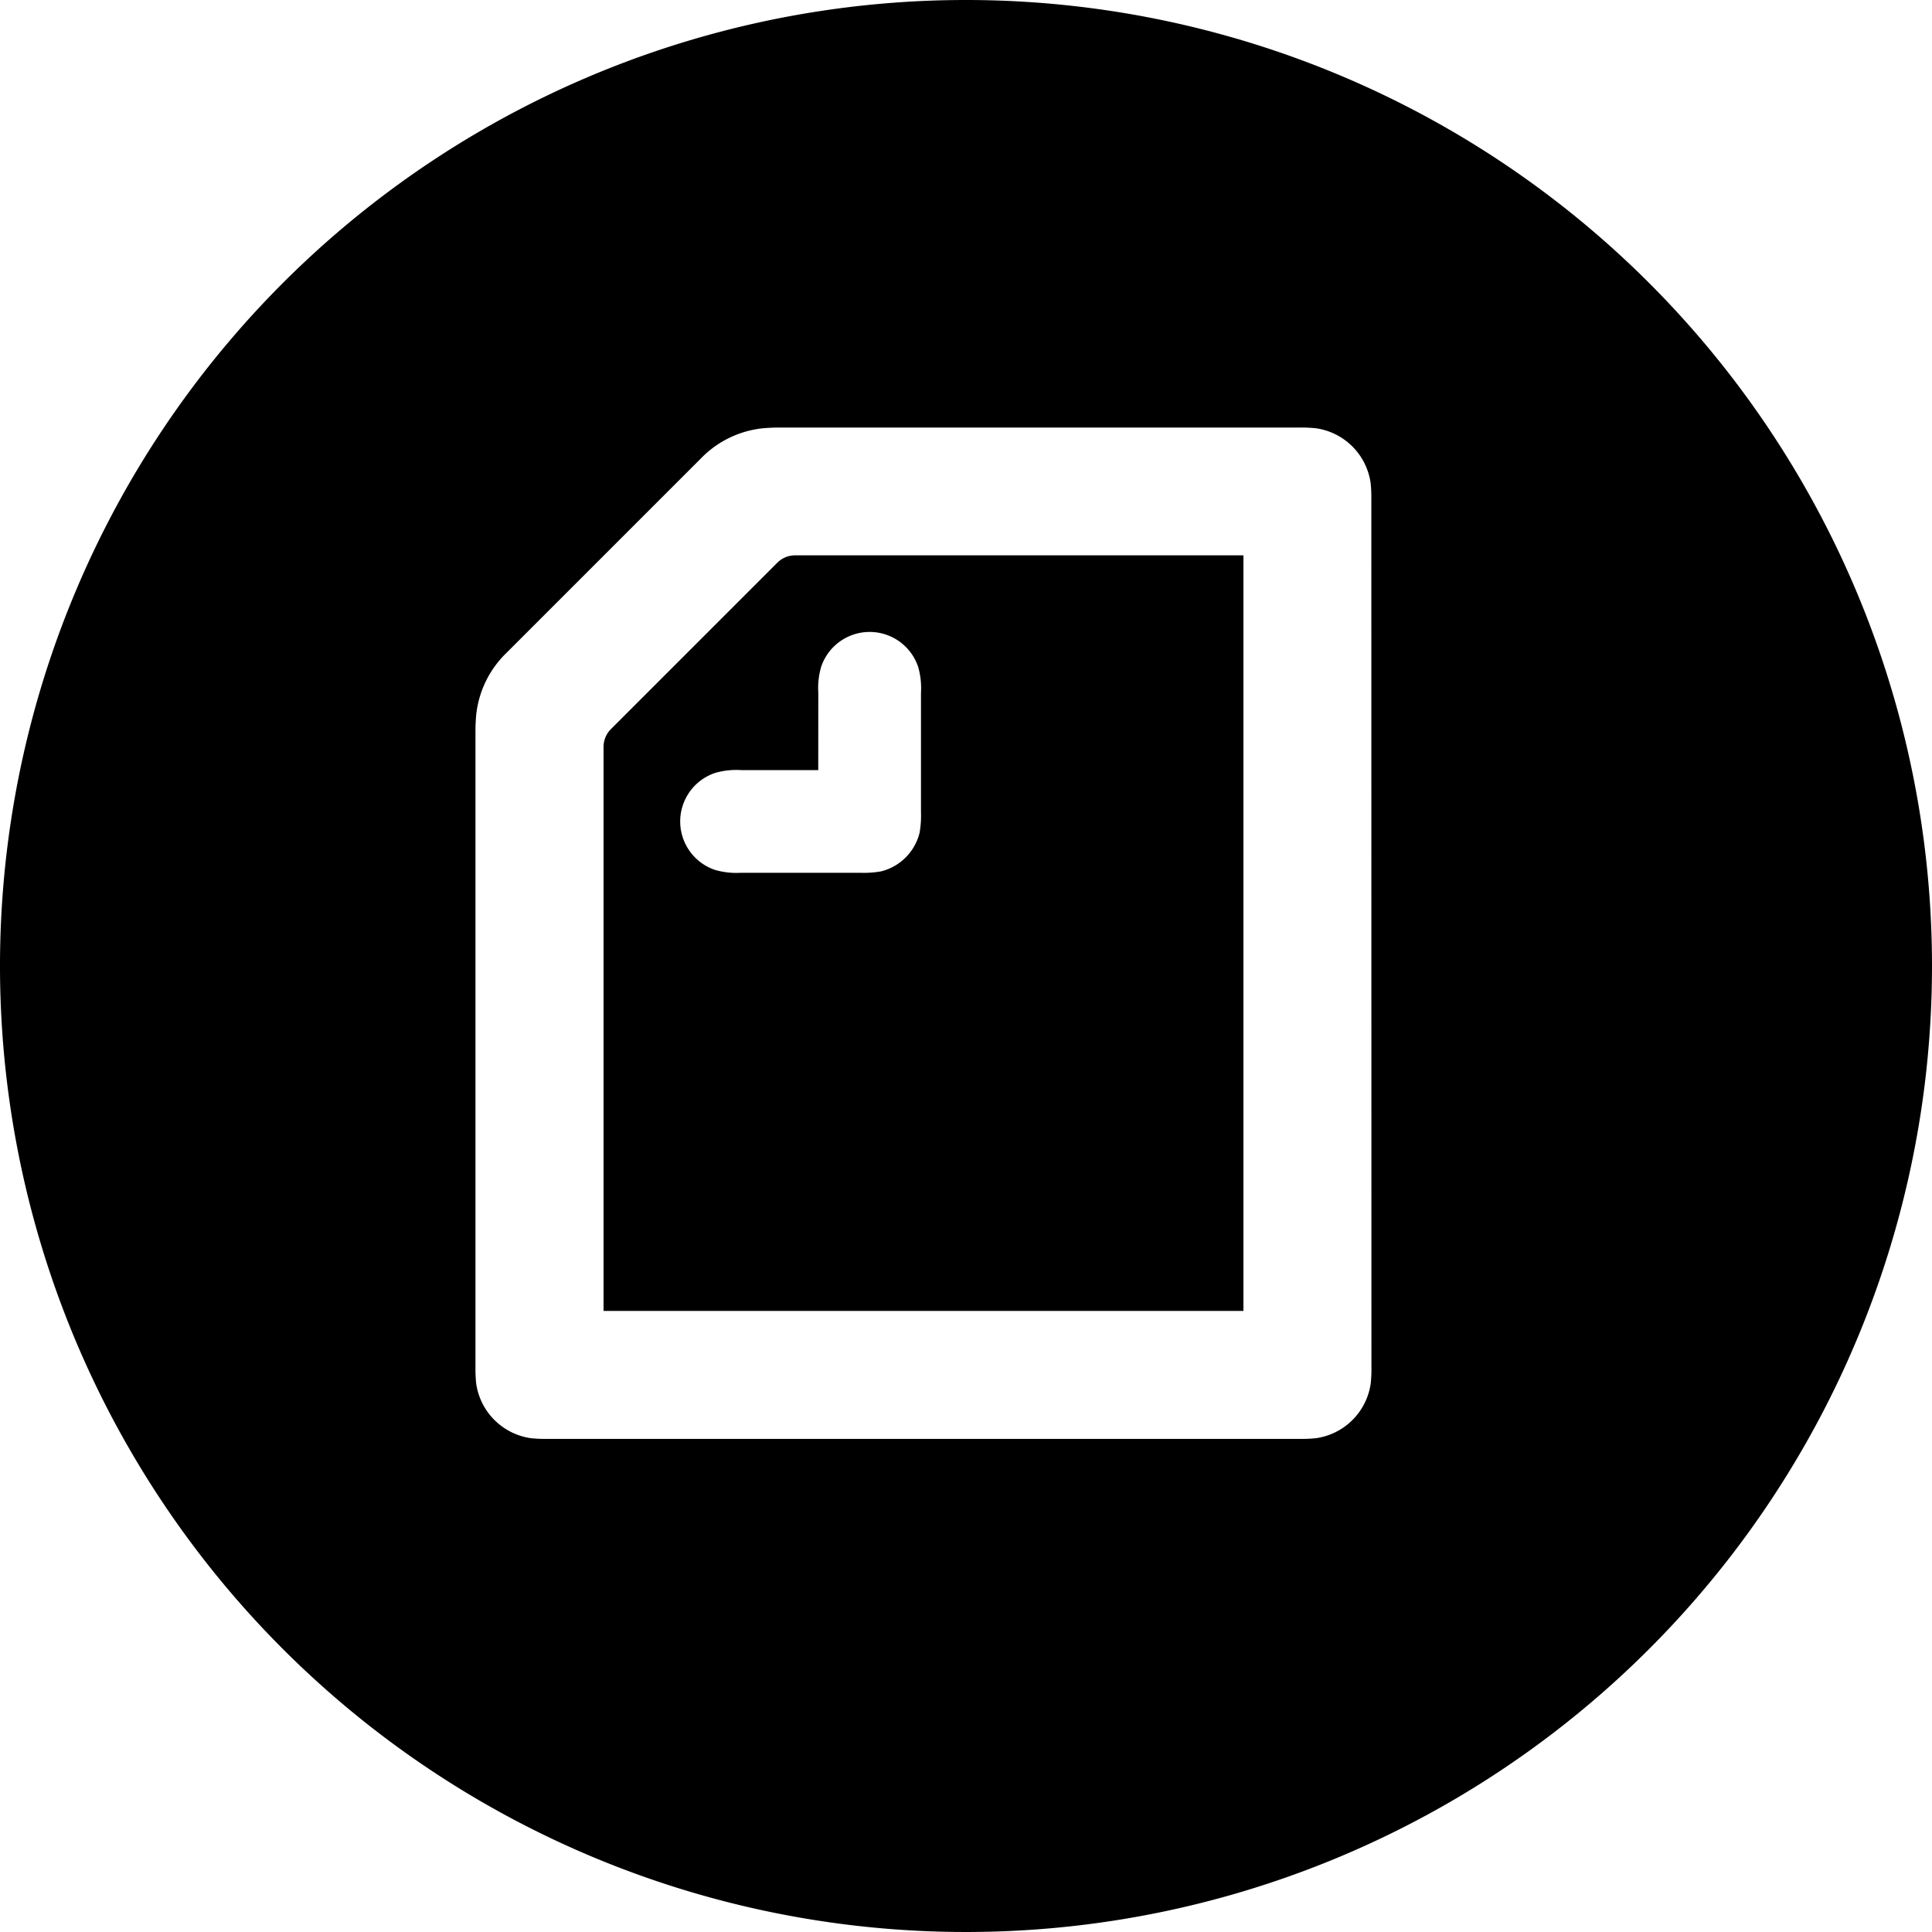
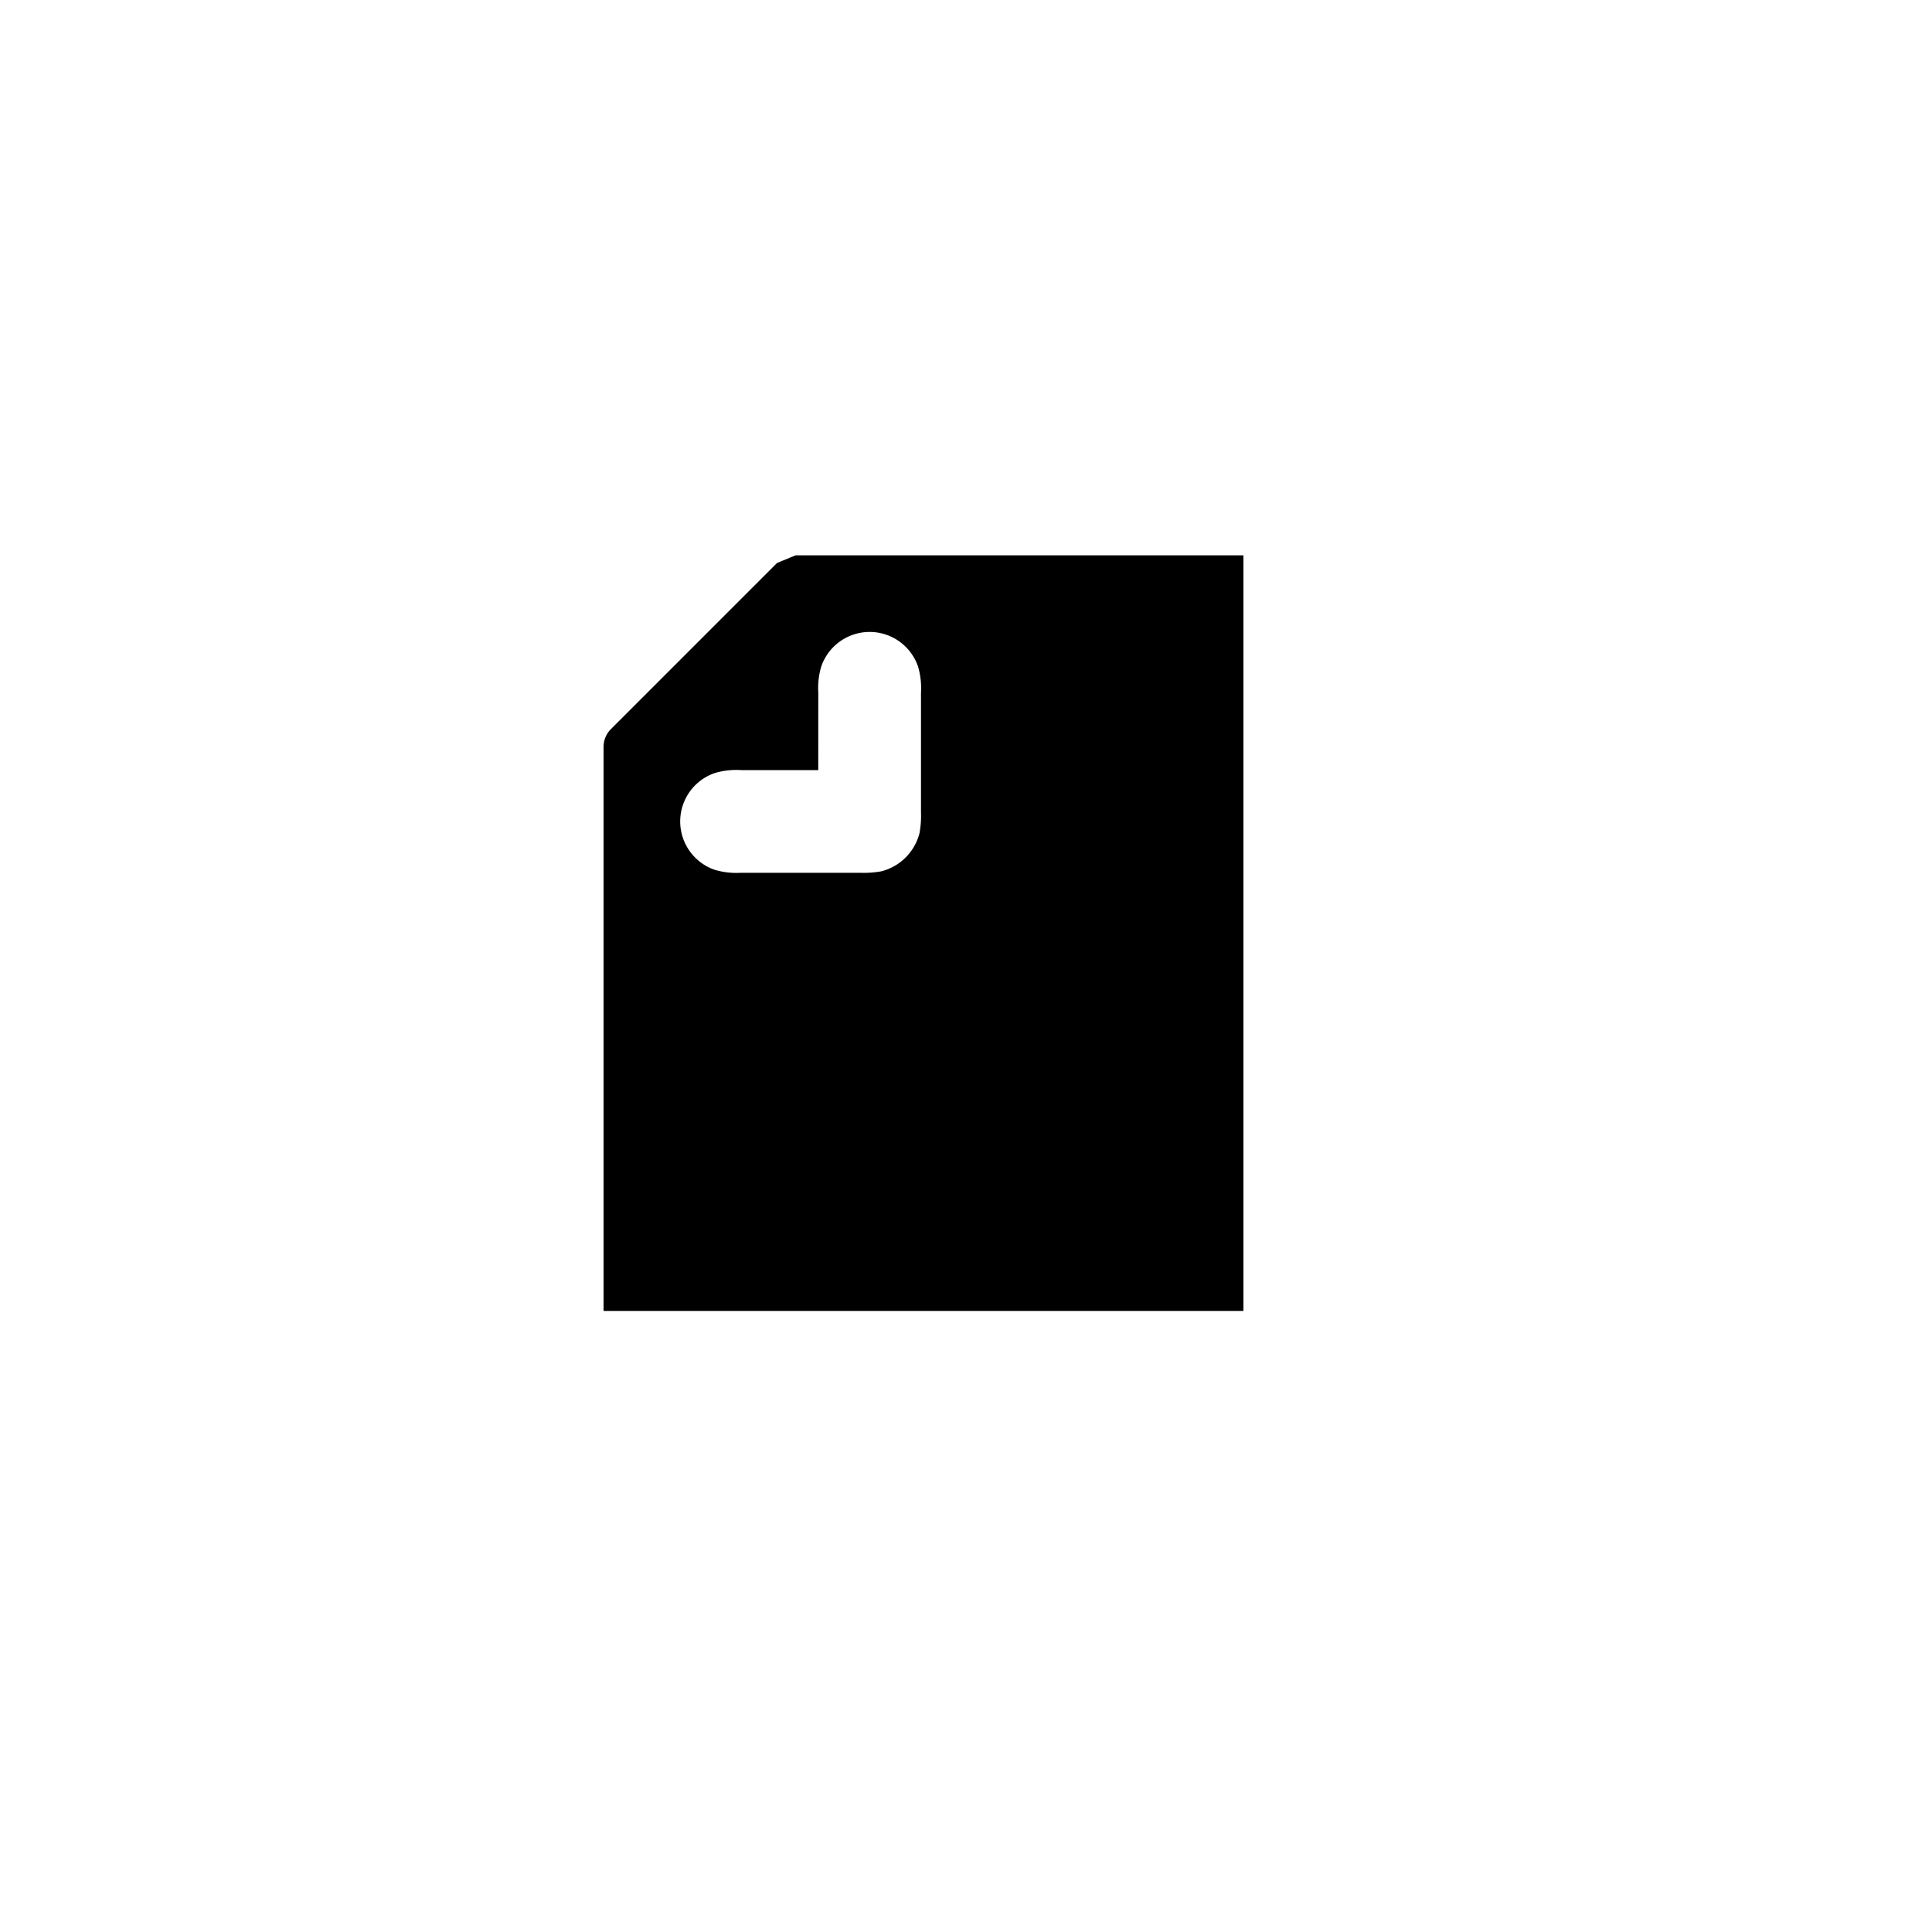
<svg xmlns="http://www.w3.org/2000/svg" width="40" height="40" viewBox="0 0 40 40">
-   <path d="M357.567,197.178l-3.436,3.436a.521.521,0,0,0-.157.382v11.668h13.248V197.021h-9.274A.52.52,0,0,0,357.567,197.178Zm.853,2.687a1.568,1.568,0,0,1,.06-.539,1.059,1.059,0,0,1,2.006,0,1.578,1.578,0,0,1,.06.539v2.47a2.044,2.044,0,0,1-.03.434,1.094,1.094,0,0,1-.793.794,2.042,2.042,0,0,1-.434.03h-2.47a1.582,1.582,0,0,1-.539-.06,1.059,1.059,0,0,1,0-2.006,1.572,1.572,0,0,1,.539-.06h1.6Z" transform="translate(-341.478 -185.523)" />
-   <path d="M342.732,168.276a20,20,0,1,0,20,20A20,20,0,0,0,342.732,168.276Zm8.394,28.316a2.708,2.708,0,0,1-.015.33,1.334,1.334,0,0,1-1.13,1.13,2.882,2.882,0,0,1-.33.015h-15.6a2.886,2.886,0,0,1-.33-.015,1.335,1.335,0,0,1-1.13-1.13,2.886,2.886,0,0,1-.015-.33V183.4c0-.12.008-.24.015-.322a2.09,2.09,0,0,1,.629-1.287l4.019-4.019a2.087,2.087,0,0,1,1.288-.629c.082-.007.2-.015.322-.015h10.8a2.852,2.852,0,0,1,.33.015,1.334,1.334,0,0,1,1.13,1.13,2.7,2.7,0,0,1,.015.33Z" transform="translate(-322.732 -168.276)" />
+   <path d="M357.567,197.178l-3.436,3.436a.521.521,0,0,0-.157.382v11.668h13.248V197.021h-9.274Zm.853,2.687a1.568,1.568,0,0,1,.06-.539,1.059,1.059,0,0,1,2.006,0,1.578,1.578,0,0,1,.06.539v2.47a2.044,2.044,0,0,1-.03.434,1.094,1.094,0,0,1-.793.794,2.042,2.042,0,0,1-.434.03h-2.47a1.582,1.582,0,0,1-.539-.06,1.059,1.059,0,0,1,0-2.006,1.572,1.572,0,0,1,.539-.06h1.6Z" transform="translate(-341.478 -185.523)" />
</svg>